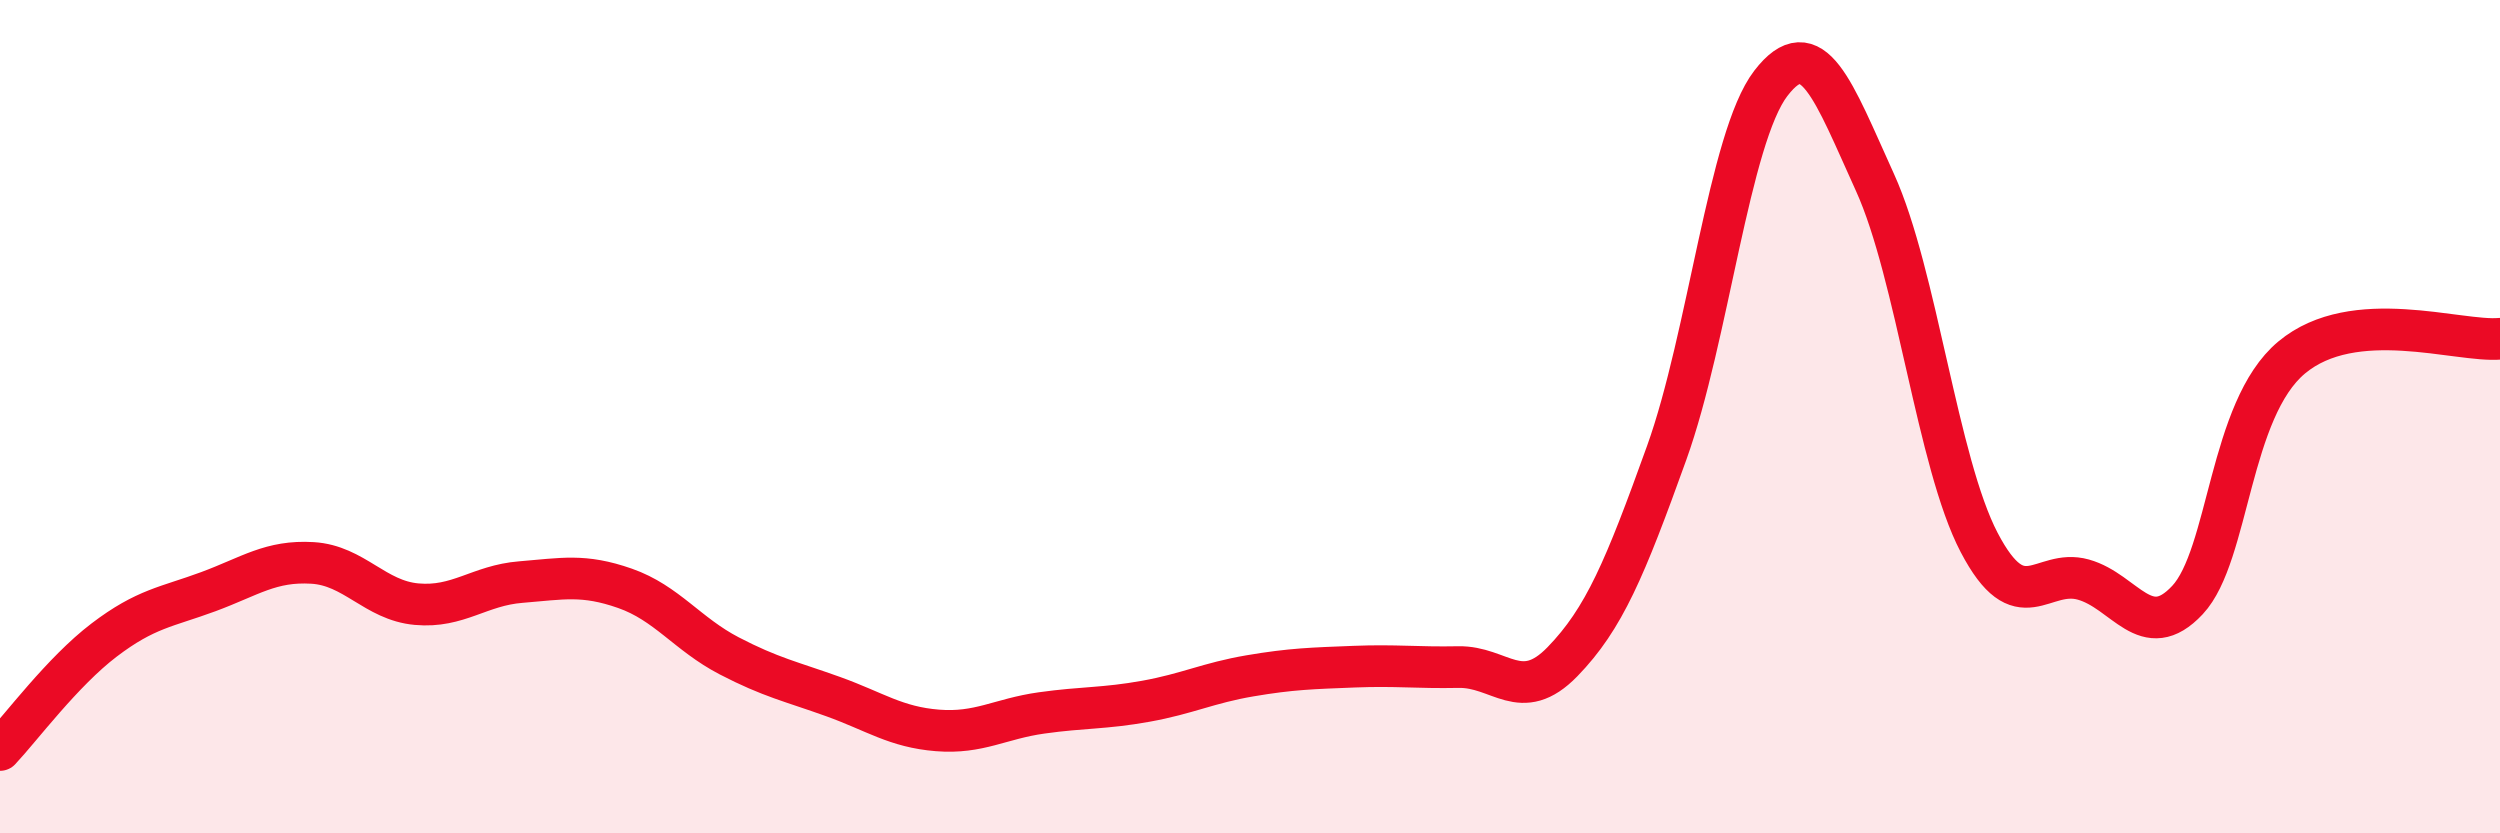
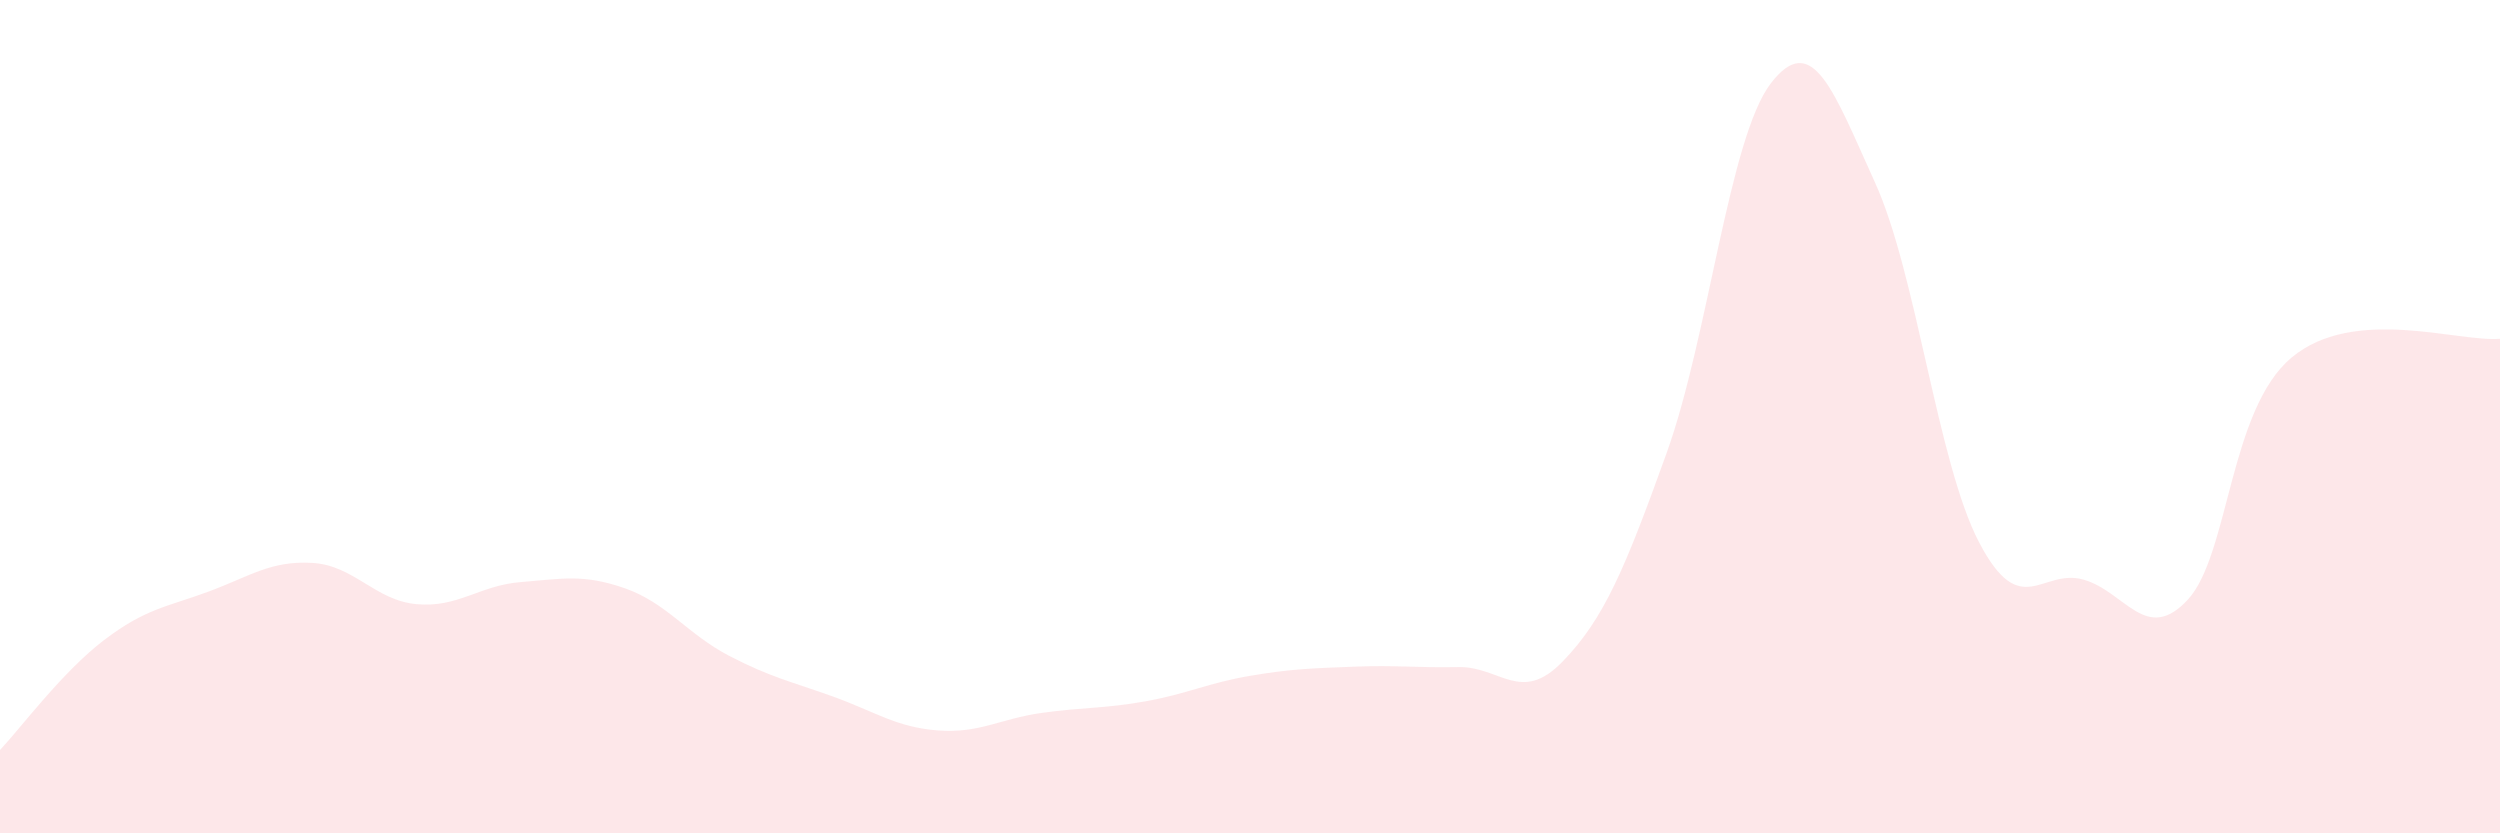
<svg xmlns="http://www.w3.org/2000/svg" width="60" height="20" viewBox="0 0 60 20">
  <path d="M 0,18 C 0.5,17.47 1.5,16.12 2.5,15.36 C 3.5,14.6 4,14.57 5,14.2 C 6,13.83 6.5,13.45 7.5,13.51 C 8.5,13.57 9,14.41 10,14.5 C 11,14.59 11.5,14.05 12.5,13.97 C 13.5,13.89 14,13.77 15,14.12 C 16,14.47 16.5,15.22 17.5,15.74 C 18.5,16.26 19,16.36 20,16.72 C 21,17.08 21.5,17.45 22.5,17.53 C 23.5,17.61 24,17.25 25,17.11 C 26,16.97 26.5,17.01 27.5,16.83 C 28.5,16.65 29,16.39 30,16.22 C 31,16.05 31.5,16.04 32.5,16 C 33.5,15.96 34,16.03 35,16.01 C 36,15.99 36.5,16.91 37.5,15.88 C 38.5,14.85 39,13.65 40,10.87 C 41,8.09 41.5,3.3 42.5,2 C 43.5,0.7 44,2.18 45,4.38 C 46,6.58 46.5,11.11 47.5,13.02 C 48.5,14.93 49,13.63 50,13.91 C 51,14.19 51.5,15.47 52.5,14.4 C 53.5,13.33 53.5,9.83 55,8.58 C 56.5,7.33 59,8.22 60,8.13L60 20L0 20Z" fill="#EB0A25" opacity="0.1" stroke-linecap="round" stroke-linejoin="round" />
-   <path d="M 0,18 C 0.5,17.47 1.5,16.12 2.5,15.36 C 3.5,14.6 4,14.57 5,14.2 C 6,13.83 6.5,13.45 7.5,13.51 C 8.5,13.57 9,14.41 10,14.5 C 11,14.59 11.5,14.05 12.5,13.97 C 13.5,13.89 14,13.77 15,14.12 C 16,14.47 16.5,15.22 17.5,15.74 C 18.5,16.26 19,16.36 20,16.72 C 21,17.08 21.5,17.45 22.5,17.53 C 23.5,17.61 24,17.25 25,17.11 C 26,16.97 26.5,17.01 27.5,16.83 C 28.5,16.65 29,16.39 30,16.22 C 31,16.05 31.5,16.04 32.5,16 C 33.5,15.96 34,16.03 35,16.01 C 36,15.99 36.5,16.91 37.5,15.88 C 38.5,14.85 39,13.65 40,10.87 C 41,8.09 41.5,3.3 42.5,2 C 43.5,0.7 44,2.18 45,4.38 C 46,6.58 46.5,11.11 47.5,13.02 C 48.5,14.93 49,13.63 50,13.91 C 51,14.19 51.5,15.47 52.5,14.4 C 53.5,13.33 53.5,9.83 55,8.58 C 56.5,7.33 59,8.22 60,8.13" stroke="#EB0A25" stroke-width="1" fill="none" stroke-linecap="round" stroke-linejoin="round" />
</svg>